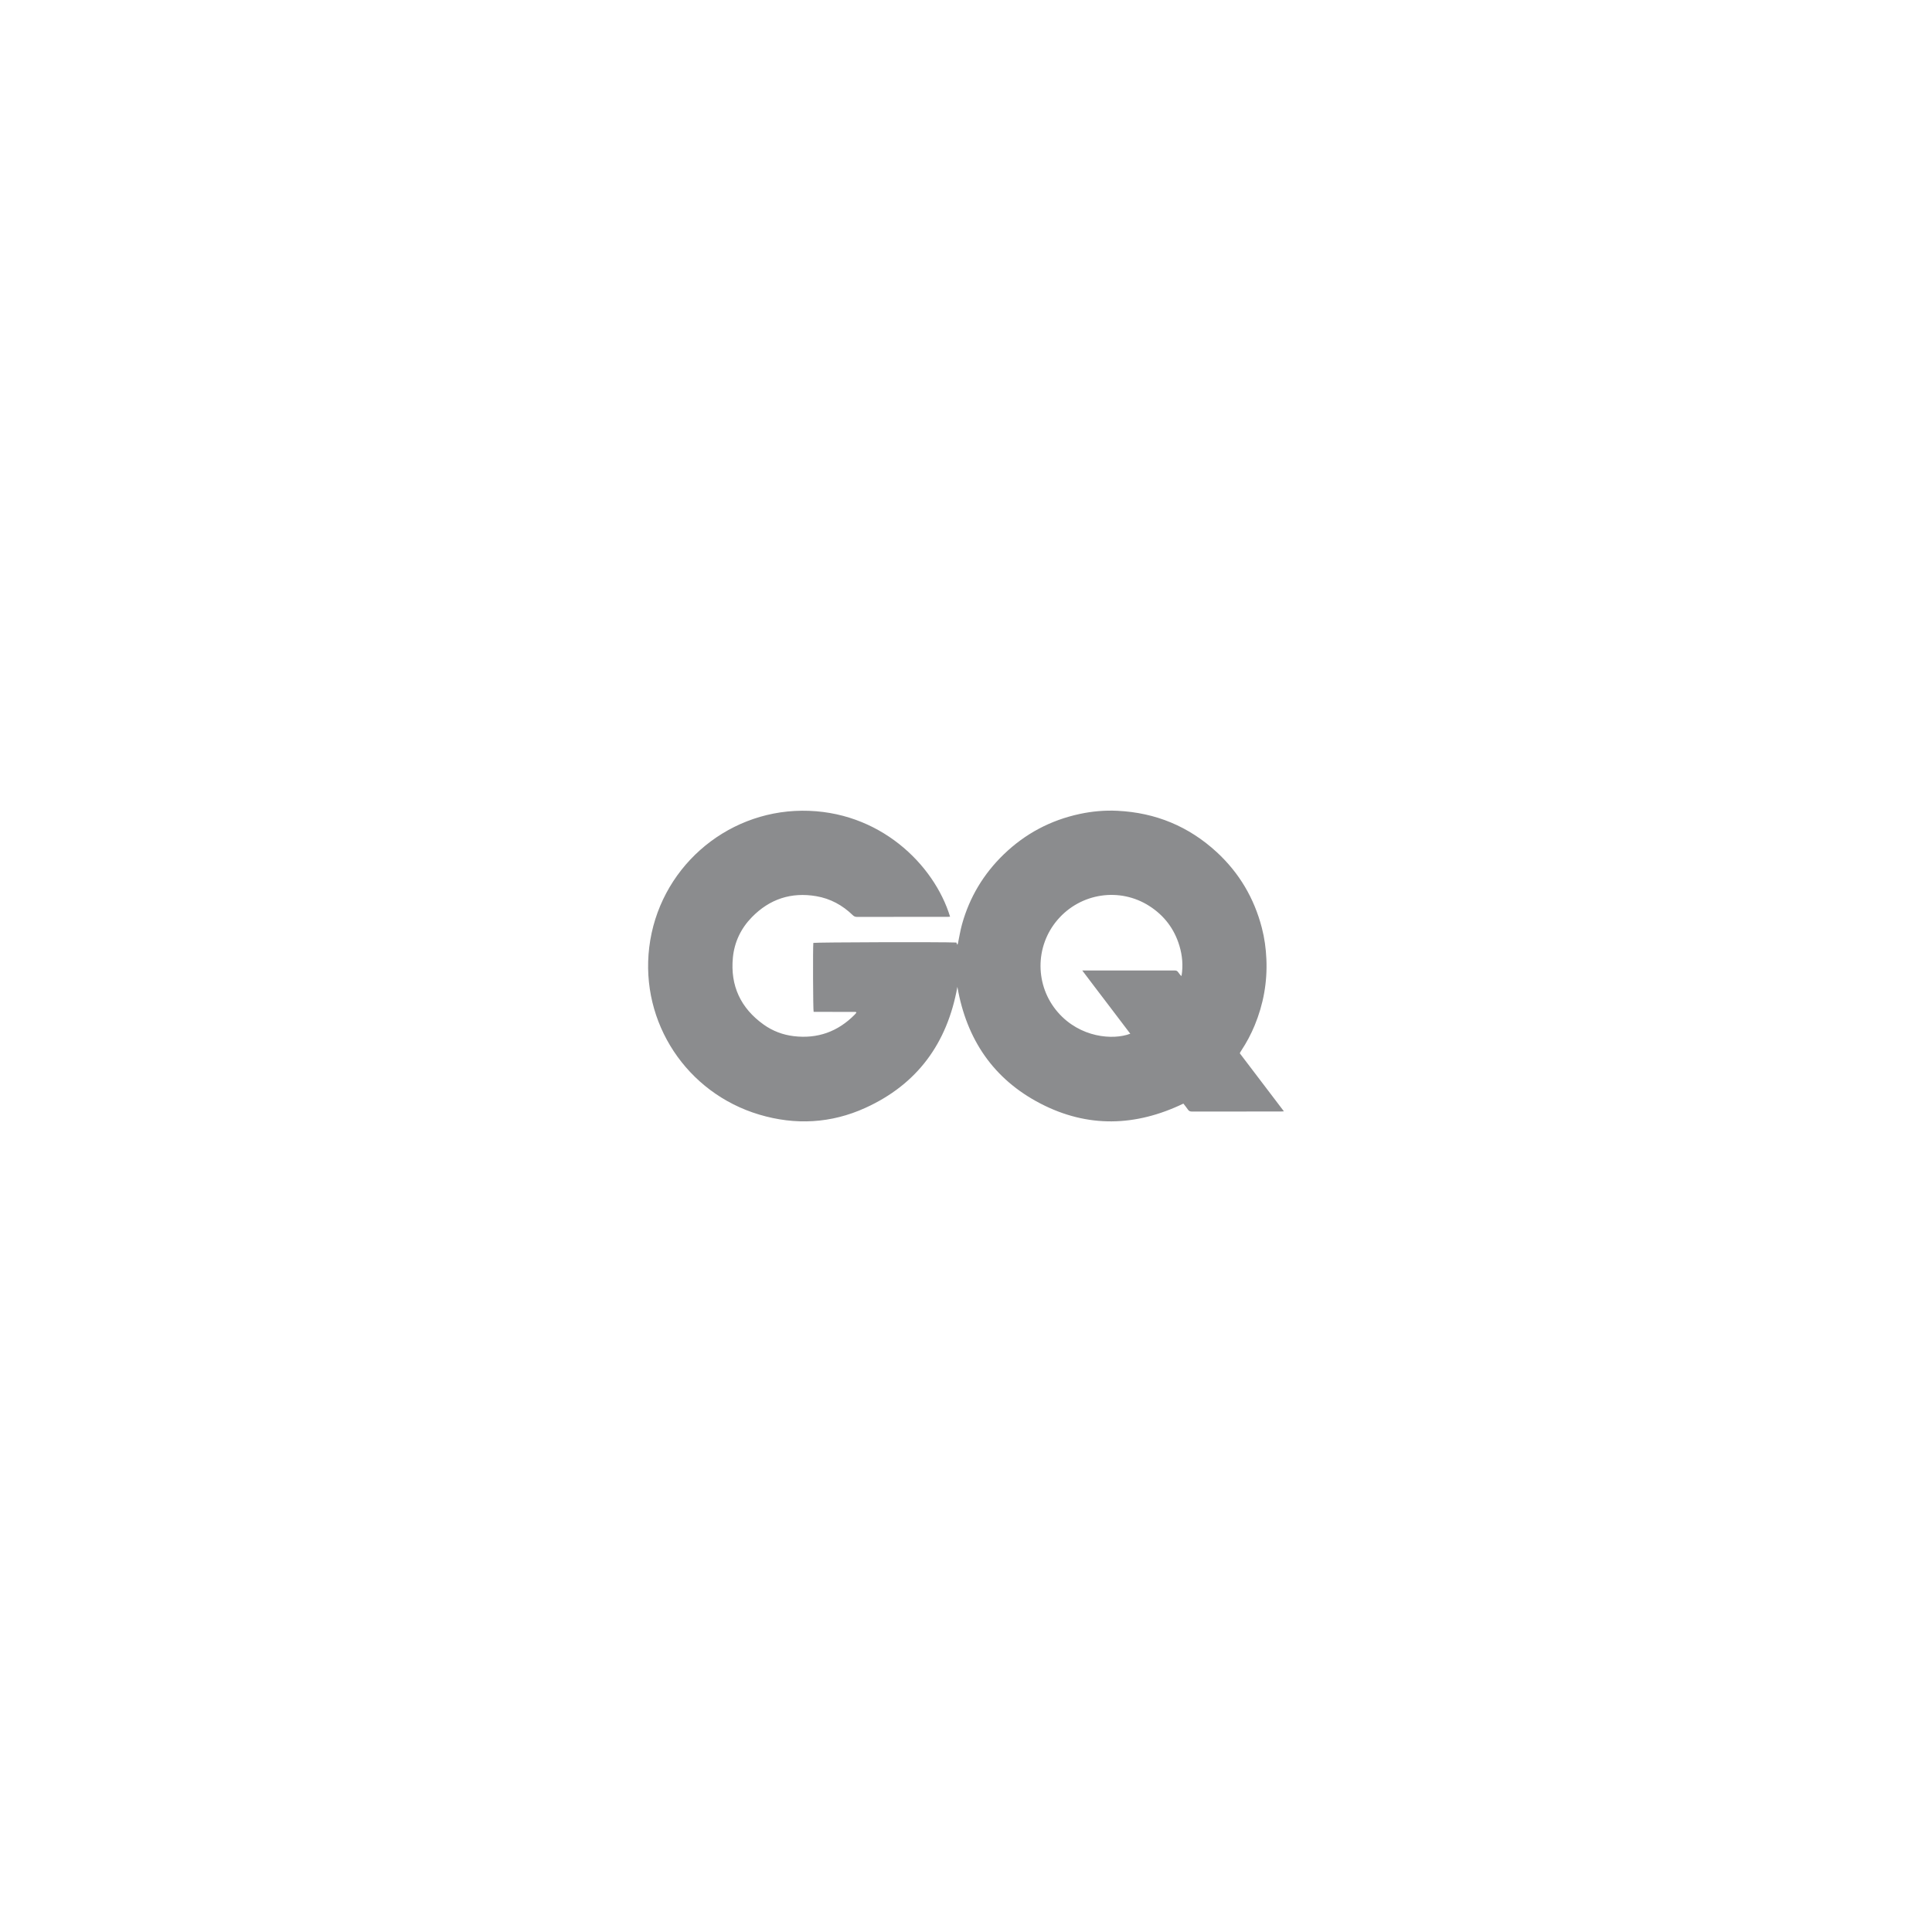
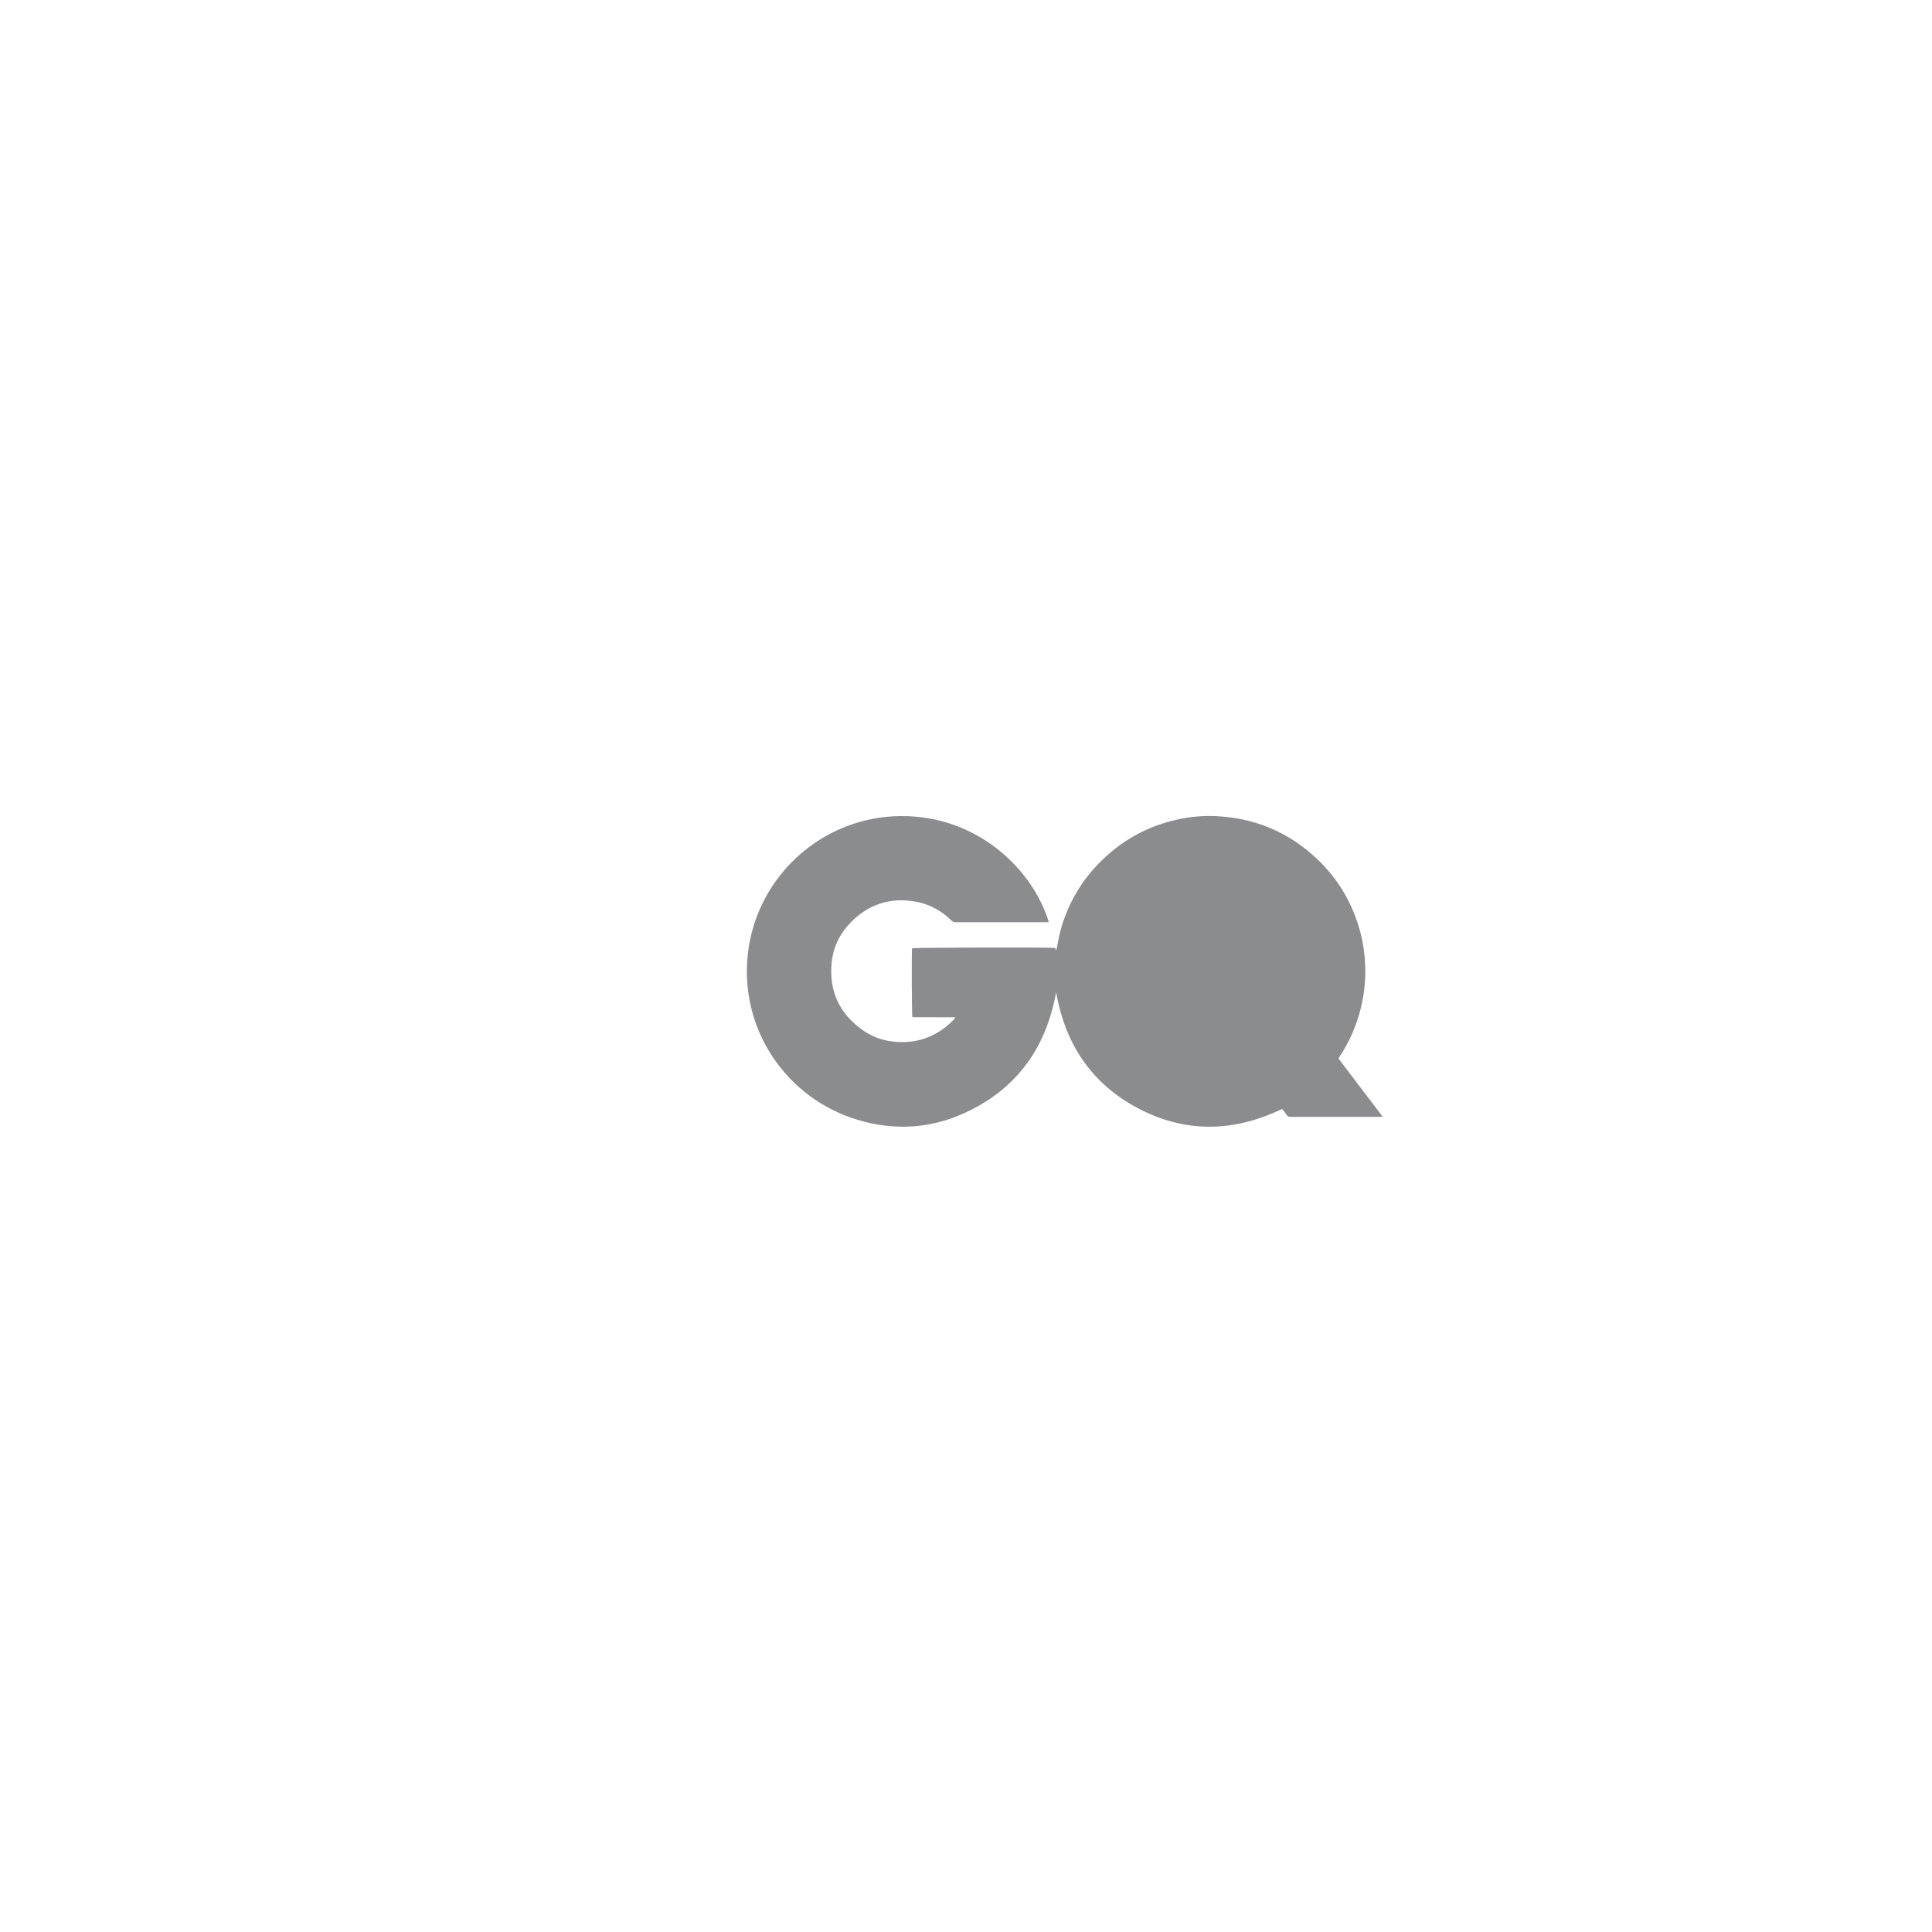
<svg xmlns="http://www.w3.org/2000/svg" id="Ebene_1" viewBox="0 0 500 500">
-   <path d="m305.647,252.547c.049-.018.098-.037.147-.055.416-2.613.202-5.189-.563-7.729-1.316-4.375-3.923-7.809-7.76-10.275-7.668-4.932-17.796-3.409-23.768,3.549-5.924,6.897-5.875,17.11.08,23.946,5.722,6.572,14.259,7.252,18.732,5.544-2.056-2.711-4.106-5.41-6.156-8.108-2.056-2.711-4.131-5.404-6.266-8.255h19.638c1.426,0,2.852.012,4.278-.006.398-.006.679.104.9.447.22.337.496.63.74.942m15.232,20.072c3.751,4.938,7.533,9.914,11.395,14.993-.361.018-.575.043-.796.043-7.668,0-15.342,0-23.009.012-.447,0-.765-.104-1.028-.496-.355-.539-.783-1.04-1.181-1.56-12.374,5.954-24.79,6.315-36.999-.018-12.166-6.315-19.124-16.596-21.492-30.2-2.625,14.607-10.373,25.213-23.805,31.32-8.873,4.039-18.138,4.528-27.471,1.744-18.769-5.593-30.824-23.799-28.474-43.277,2.436-20.158,19.515-35.218,39.52-35.365,20.017-.141,34.214,13.922,38.339,27.422-.202.012-.398.043-.587.043-7.857,0-15.709-.006-23.56.012-.453,0-.753-.171-1.065-.471-2.65-2.57-5.789-4.271-9.424-4.89-6.493-1.108-12.086.747-16.676,5.453-2.821,2.895-4.504,6.419-4.896,10.434-.704,7.288,2.013,13.09,7.962,17.343,2.319,1.658,4.945,2.65,7.766,2.992,6.175.747,11.456-1.157,15.819-5.587.153-.159.288-.337.416-.496-.024-.061-.031-.086-.043-.104-.012-.012-.024-.037-.043-.043-.067-.012-.135-.037-.196-.037-3.58-.006-7.154-.018-10.728-.024-.018,0-.043-.018-.061-.024-.147-.49-.208-16.48-.073-17.814.551-.177,33.572-.269,37.005-.098.067.153.147.318.275.594.073-.196.129-.288.147-.386.349-1.634.6-3.292,1.046-4.902,1.946-7.019,5.575-13.065,10.813-18.126,5.538-5.348,12.086-8.824,19.607-10.446,3.237-.698,6.53-.991,9.834-.826,9.865.483,18.463,4.033,25.72,10.74,5.795,5.361,9.651,11.909,11.627,19.546.692,2.656,1.059,5.361,1.175,8.108.263,5.948-.765,11.658-3.035,17.153-.942,2.283-2.105,4.455-3.464,6.517-.11.171-.214.343-.318.52-.018.037-.018.086-.043.202" style="fill:#8b8c8e;" />
+   <path d="m305.647,252.547h19.638c1.426,0,2.852.012,4.278-.006.398-.006.679.104.9.447.22.337.496.63.74.942m15.232,20.072c3.751,4.938,7.533,9.914,11.395,14.993-.361.018-.575.043-.796.043-7.668,0-15.342,0-23.009.012-.447,0-.765-.104-1.028-.496-.355-.539-.783-1.04-1.181-1.56-12.374,5.954-24.79,6.315-36.999-.018-12.166-6.315-19.124-16.596-21.492-30.2-2.625,14.607-10.373,25.213-23.805,31.32-8.873,4.039-18.138,4.528-27.471,1.744-18.769-5.593-30.824-23.799-28.474-43.277,2.436-20.158,19.515-35.218,39.52-35.365,20.017-.141,34.214,13.922,38.339,27.422-.202.012-.398.043-.587.043-7.857,0-15.709-.006-23.56.012-.453,0-.753-.171-1.065-.471-2.65-2.57-5.789-4.271-9.424-4.89-6.493-1.108-12.086.747-16.676,5.453-2.821,2.895-4.504,6.419-4.896,10.434-.704,7.288,2.013,13.09,7.962,17.343,2.319,1.658,4.945,2.65,7.766,2.992,6.175.747,11.456-1.157,15.819-5.587.153-.159.288-.337.416-.496-.024-.061-.031-.086-.043-.104-.012-.012-.024-.037-.043-.043-.067-.012-.135-.037-.196-.037-3.58-.006-7.154-.018-10.728-.024-.018,0-.043-.018-.061-.024-.147-.49-.208-16.48-.073-17.814.551-.177,33.572-.269,37.005-.098.067.153.147.318.275.594.073-.196.129-.288.147-.386.349-1.634.6-3.292,1.046-4.902,1.946-7.019,5.575-13.065,10.813-18.126,5.538-5.348,12.086-8.824,19.607-10.446,3.237-.698,6.53-.991,9.834-.826,9.865.483,18.463,4.033,25.72,10.74,5.795,5.361,9.651,11.909,11.627,19.546.692,2.656,1.059,5.361,1.175,8.108.263,5.948-.765,11.658-3.035,17.153-.942,2.283-2.105,4.455-3.464,6.517-.11.171-.214.343-.318.52-.018.037-.018.086-.043.202" style="fill:#8b8c8e;" />
</svg>